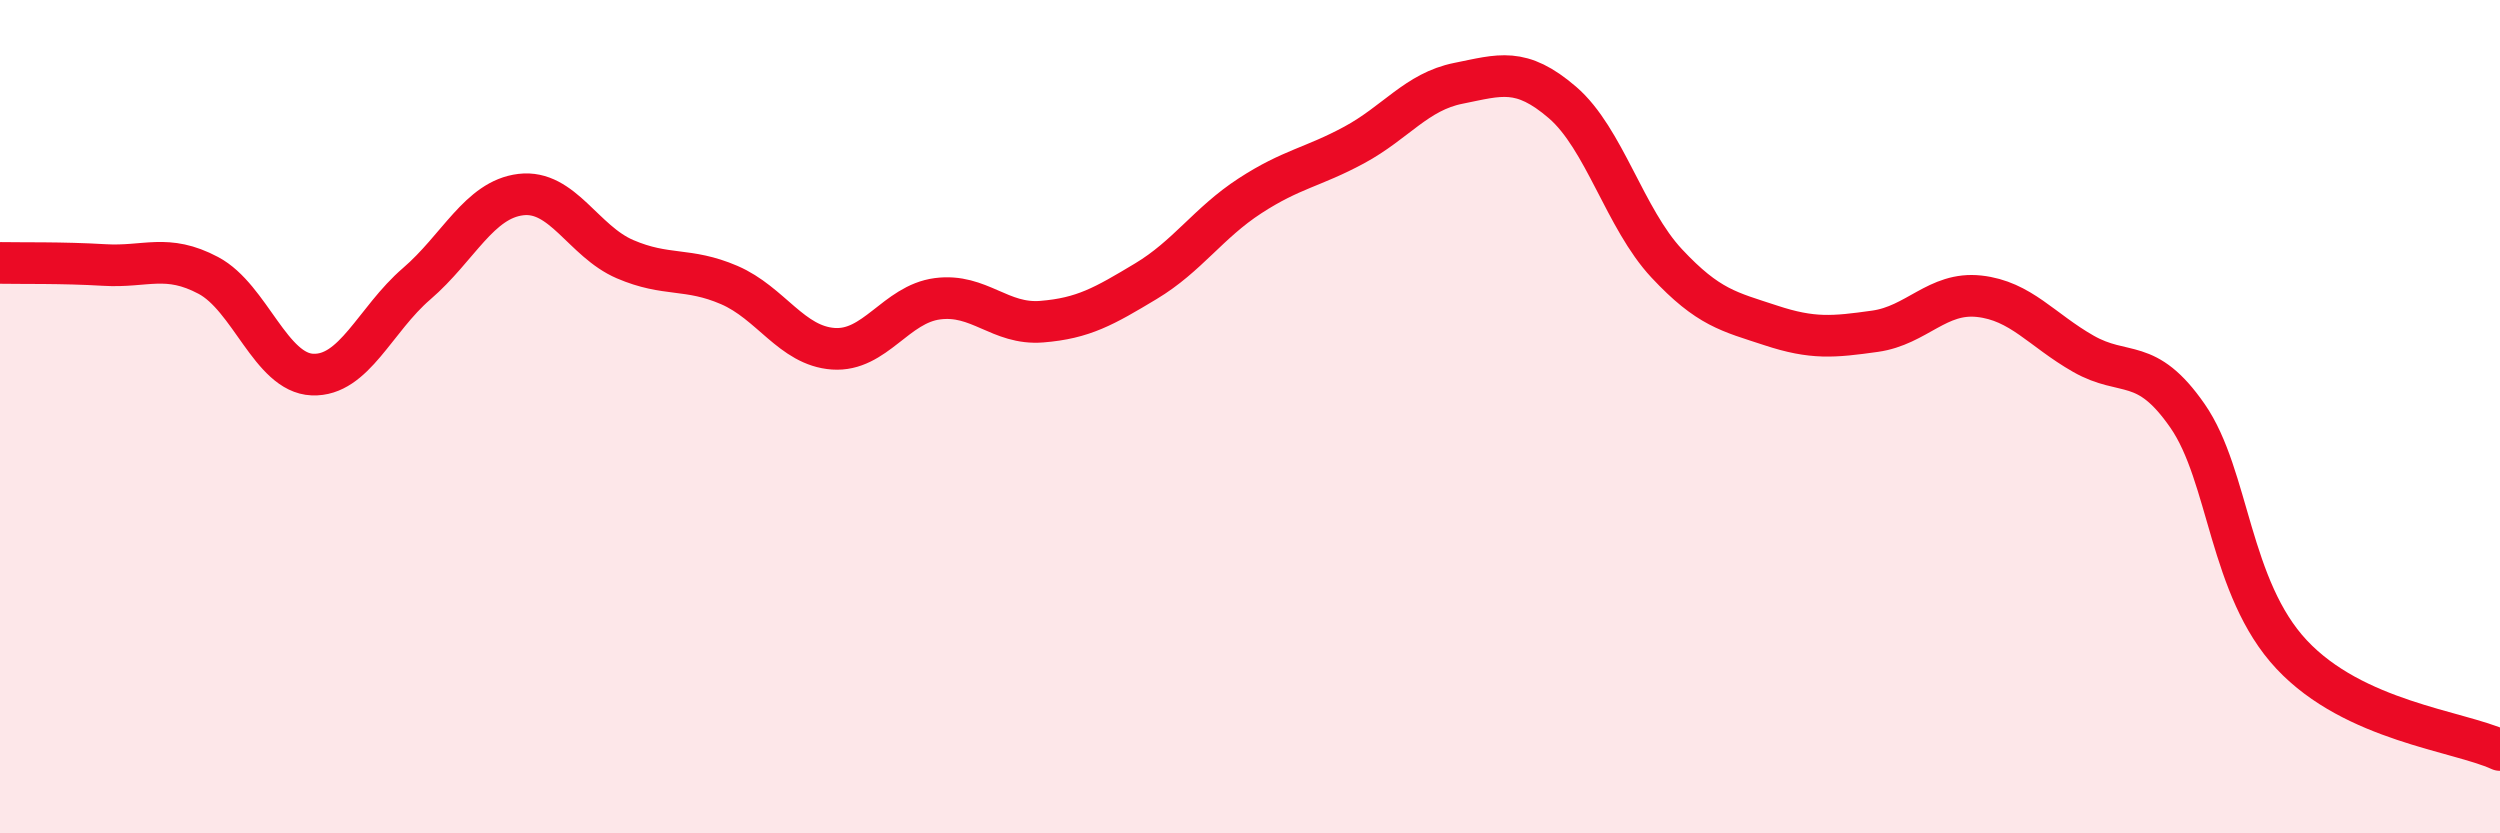
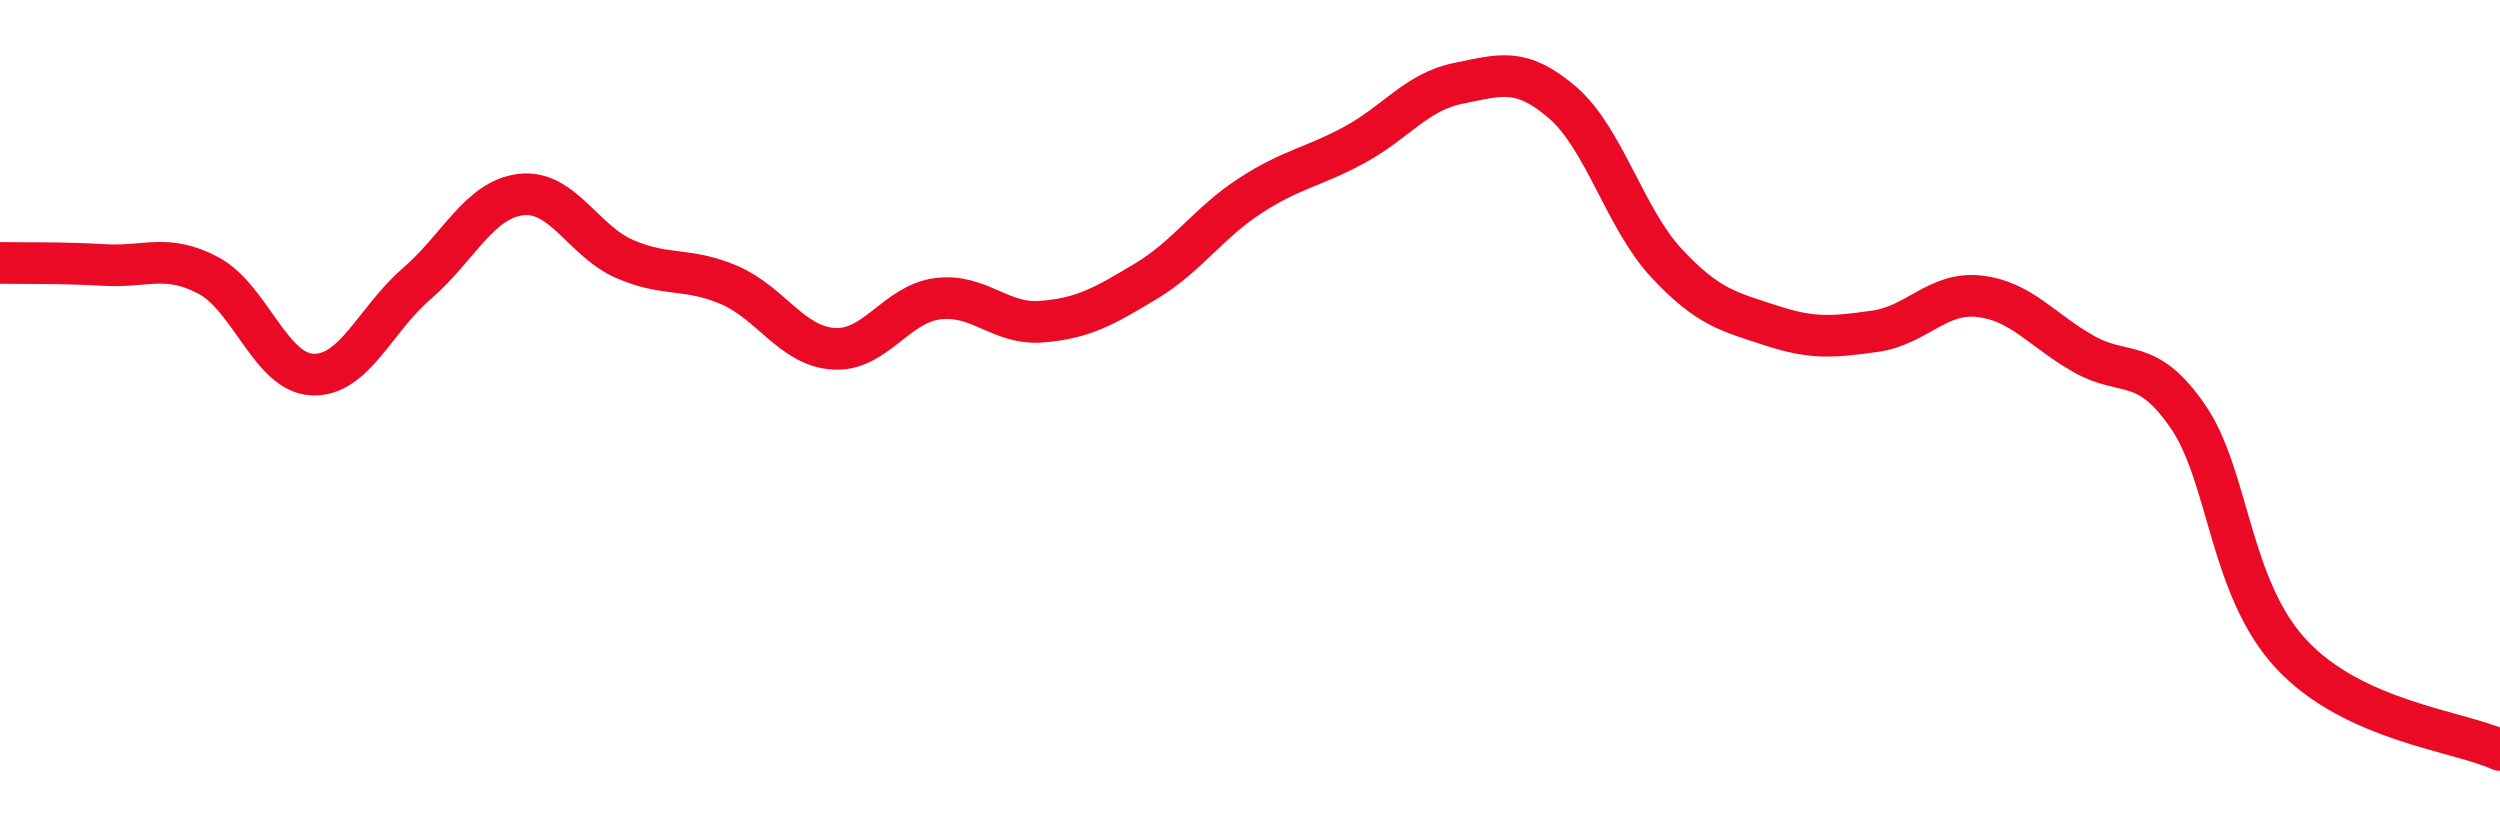
<svg xmlns="http://www.w3.org/2000/svg" width="60" height="20" viewBox="0 0 60 20">
-   <path d="M 0,6.31 C 0.5,6.32 1.5,6.3 2.5,6.36 C 3.5,6.42 4,6.08 5,6.61 C 6,7.14 6.5,8.95 7.5,8.99 C 8.5,9.03 9,7.67 10,6.81 C 11,5.95 11.5,4.79 12.5,4.67 C 13.5,4.55 14,5.79 15,6.22 C 16,6.65 16.5,6.41 17.5,6.84 C 18.5,7.27 19,8.3 20,8.37 C 21,8.44 21.5,7.3 22.5,7.17 C 23.5,7.04 24,7.8 25,7.72 C 26,7.64 26.5,7.35 27.5,6.75 C 28.5,6.15 29,5.35 30,4.7 C 31,4.05 31.5,4.02 32.5,3.48 C 33.5,2.94 34,2.2 35,2 C 36,1.8 36.5,1.6 37.5,2.46 C 38.5,3.32 39,5.25 40,6.32 C 41,7.39 41.5,7.48 42.5,7.81 C 43.5,8.14 44,8.09 45,7.95 C 46,7.81 46.5,7 47.5,7.11 C 48.5,7.22 49,7.92 50,8.49 C 51,9.06 51.5,8.54 52.5,9.98 C 53.5,11.42 53.5,14.11 55,15.71 C 56.5,17.31 59,17.54 60,18L60 20L0 20Z" fill="#EB0A25" opacity="0.1" stroke-linecap="round" stroke-linejoin="round" />
  <path d="M 0,6.31 C 0.5,6.32 1.5,6.3 2.5,6.36 C 3.5,6.42 4,6.08 5,6.61 C 6,7.14 6.5,8.95 7.5,8.99 C 8.5,9.03 9,7.67 10,6.81 C 11,5.95 11.5,4.79 12.5,4.67 C 13.5,4.55 14,5.79 15,6.22 C 16,6.65 16.5,6.41 17.5,6.84 C 18.5,7.27 19,8.3 20,8.37 C 21,8.44 21.5,7.3 22.5,7.17 C 23.5,7.04 24,7.8 25,7.72 C 26,7.64 26.5,7.35 27.5,6.75 C 28.5,6.15 29,5.35 30,4.7 C 31,4.05 31.5,4.02 32.5,3.48 C 33.5,2.94 34,2.2 35,2 C 36,1.8 36.5,1.6 37.5,2.46 C 38.5,3.32 39,5.25 40,6.32 C 41,7.39 41.5,7.48 42.5,7.81 C 43.5,8.14 44,8.09 45,7.95 C 46,7.81 46.5,7 47.5,7.11 C 48.5,7.22 49,7.92 50,8.49 C 51,9.06 51.5,8.54 52.5,9.98 C 53.5,11.42 53.5,14.11 55,15.71 C 56.5,17.31 59,17.54 60,18" stroke="#EB0A25" stroke-width="1" fill="none" stroke-linecap="round" stroke-linejoin="round" />
</svg>